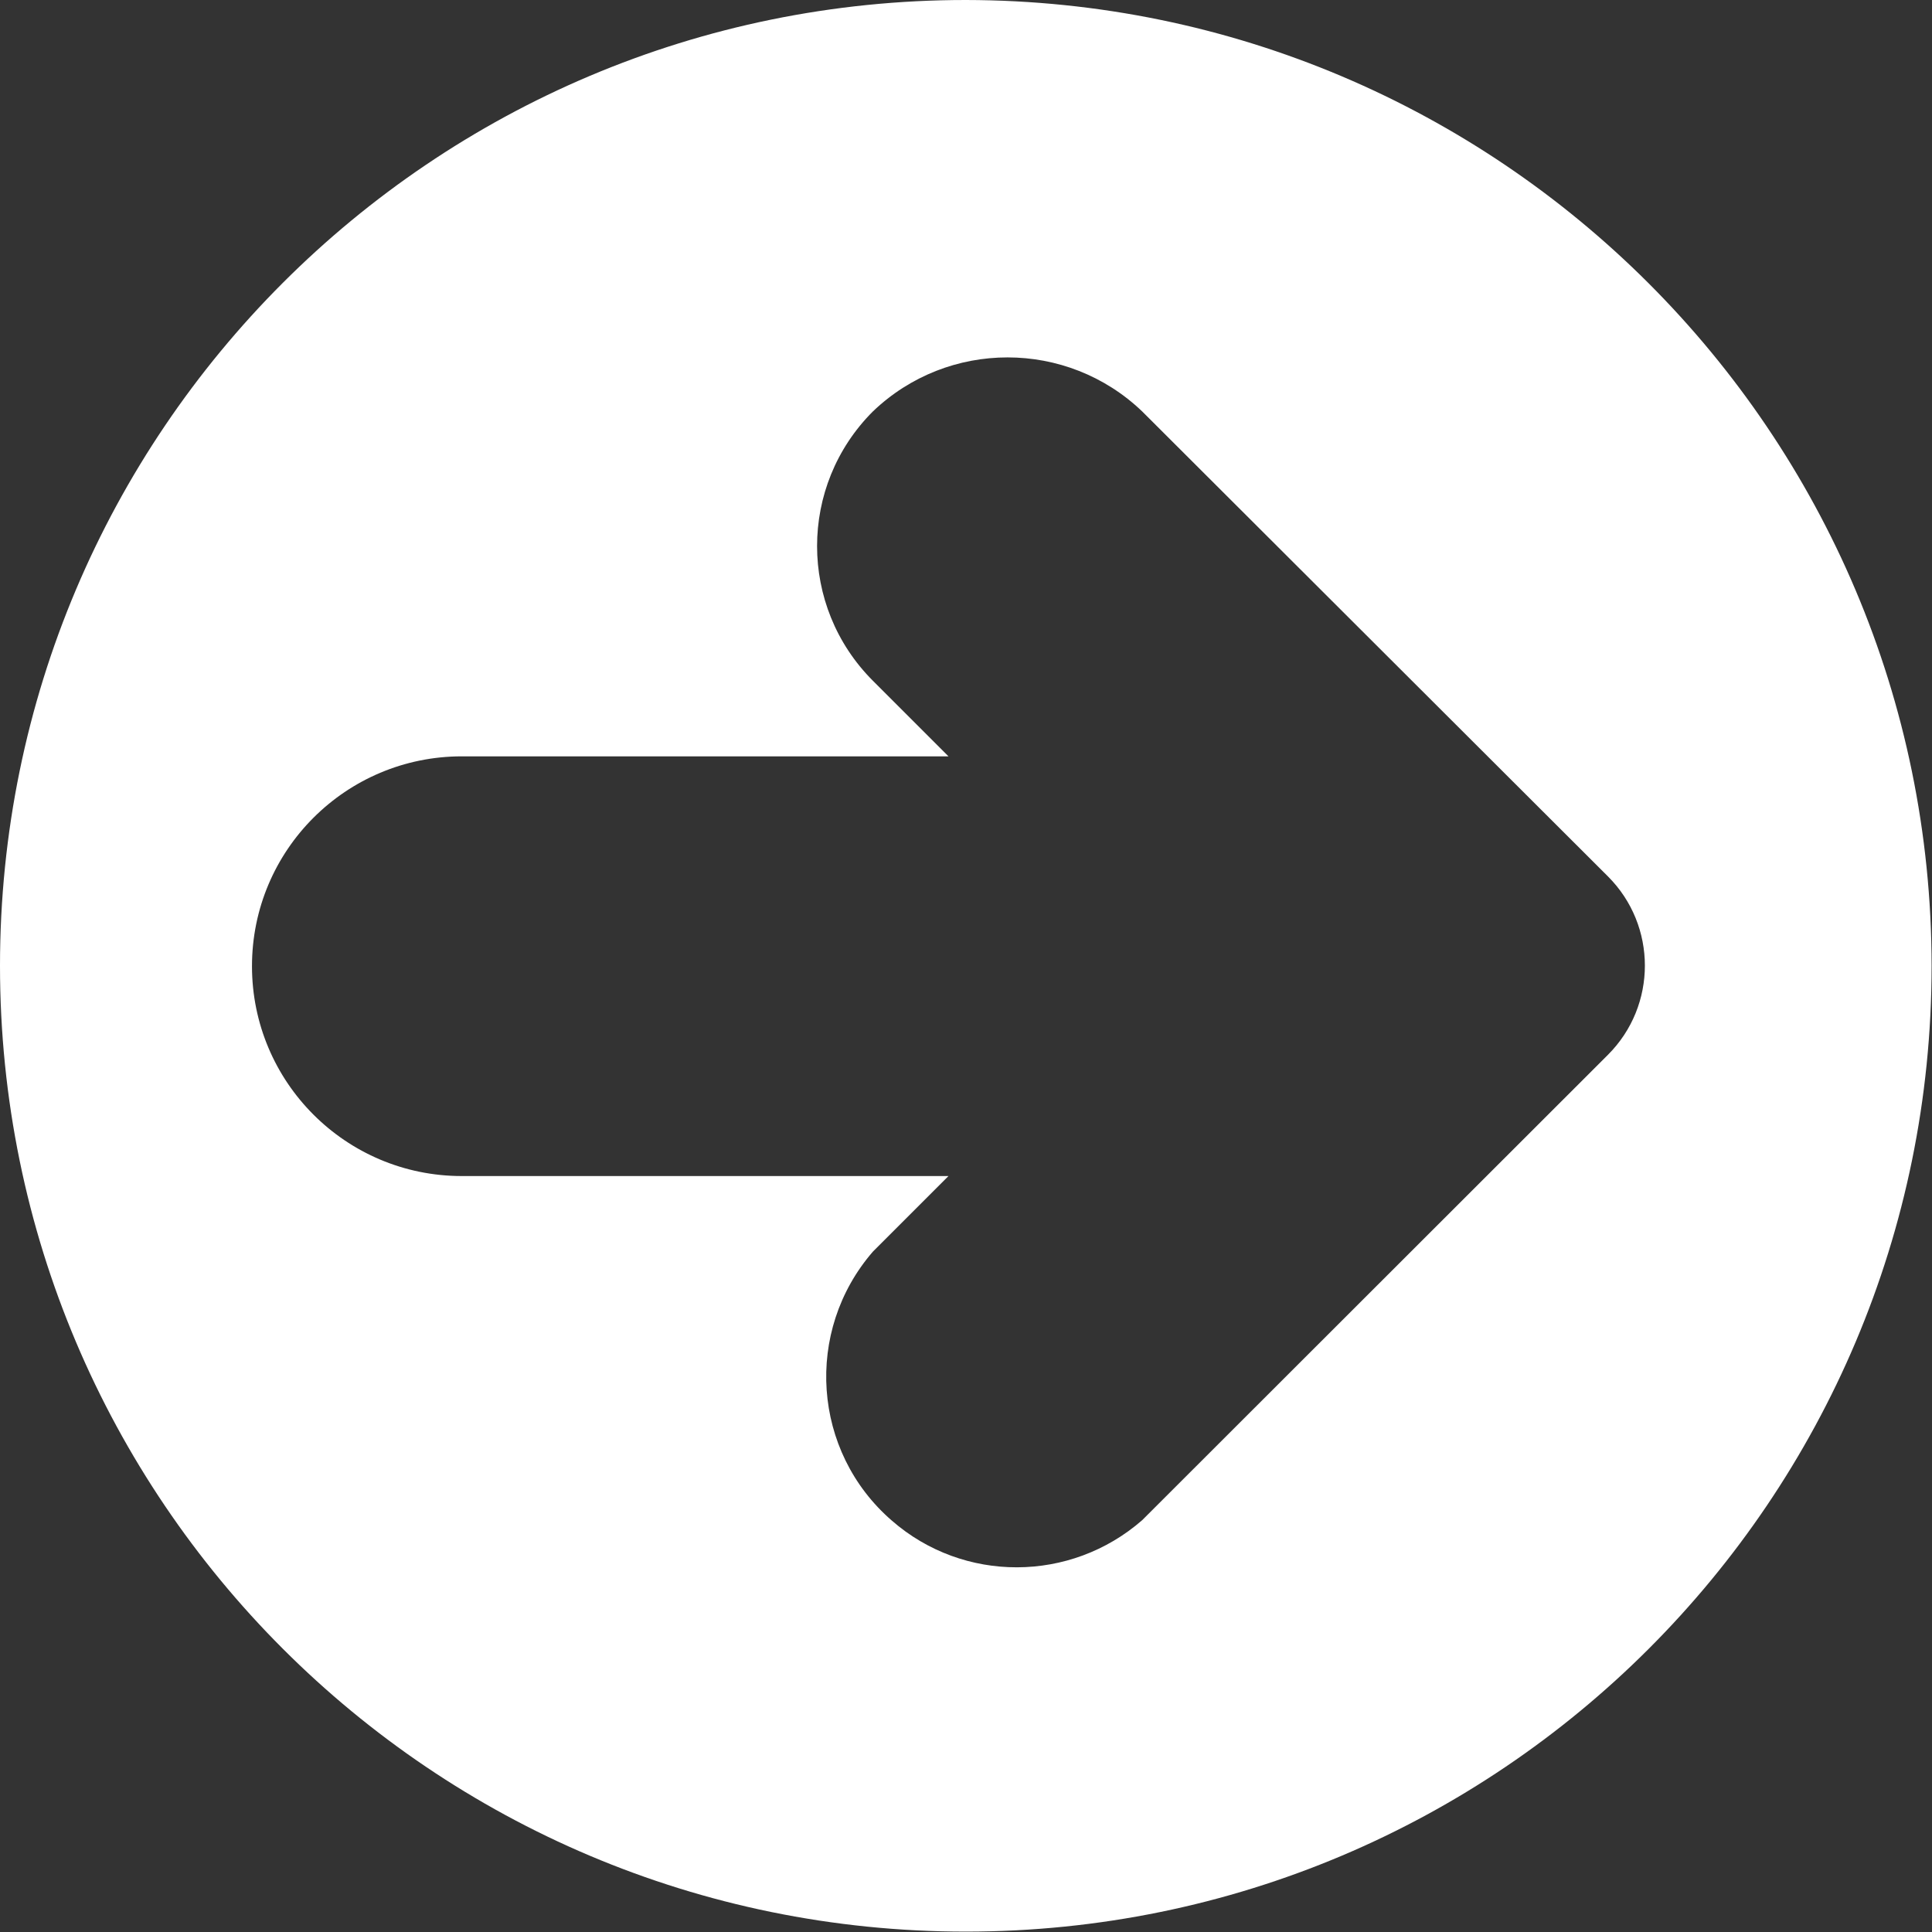
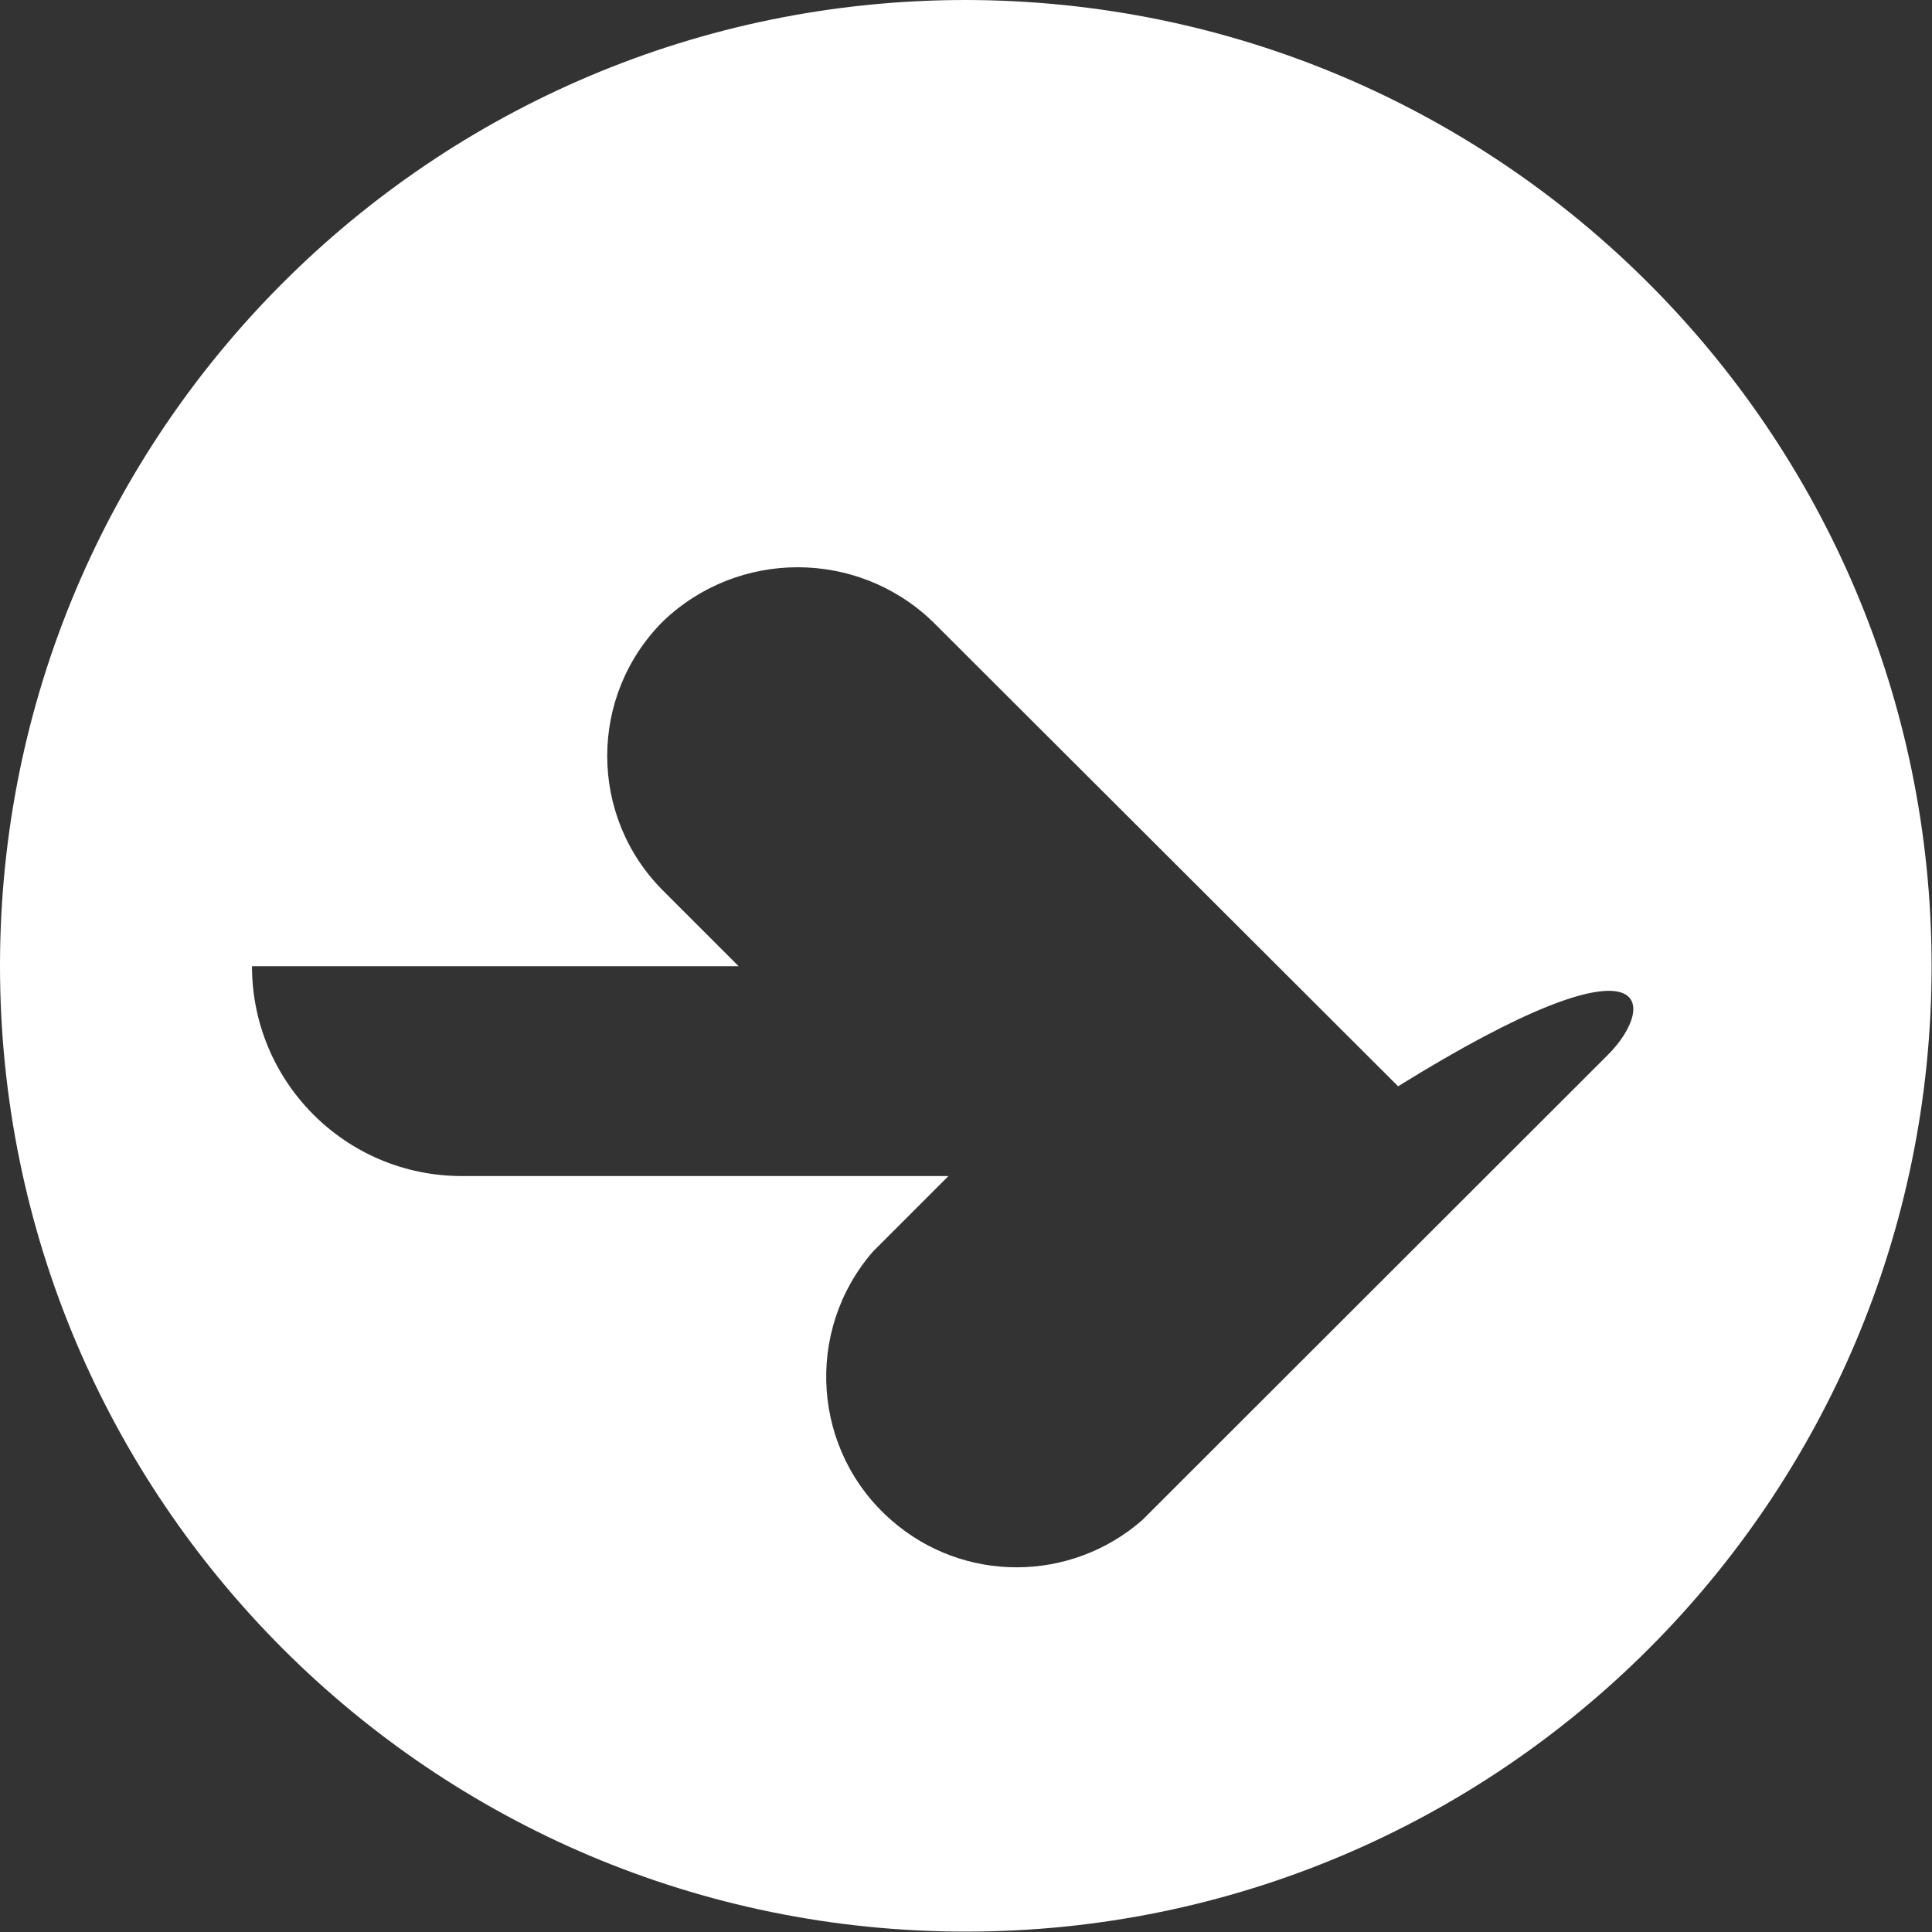
<svg xmlns="http://www.w3.org/2000/svg" version="1.1" id="Capa_1" x="0px" y="0px" viewBox="0 0 490.7 490.7" style="enable-background:new 0 0 490.7 490.7;" xml:space="preserve">
  <rect x="0" y="0" width="490.7" height="490.7" fill="#333333" stroke="none" />
  <style type="text/css">
	.st0{fill:#FFFFFF;}
</style>
-   <path class="st0" d="M245.3,0C109.8,0,0,109.8,0,245.3s109.8,245.3,245.3,245.3s245.3-109.8,245.3-245.3  C490.5,109.9,380.8,0.2,245.3,0z M408.4,267.9L290.1,386.1c-18.2,15.9-45.4,16-63.6,0.1c-20.2-17.5-22.3-48.1-4.8-68.3l19.2-19.2  H117.3c-29.5,0-53.3-23.9-53.3-53.3c0-29.5,23.9-53.3,53.3-53.3h123.6l-19.2-19.2c0,0,0,0,0,0c-18.9-18.9-18.9-49.5,0-68.4  c19.1-18.3,49.3-18.3,68.4,0l118.3,118.1C420.9,235.1,420.9,255.4,408.4,267.9z" />
+   <path class="st0" d="M245.3,0C109.8,0,0,109.8,0,245.3s109.8,245.3,245.3,245.3s245.3-109.8,245.3-245.3  C490.5,109.9,380.8,0.2,245.3,0z M408.4,267.9L290.1,386.1c-18.2,15.9-45.4,16-63.6,0.1c-20.2-17.5-22.3-48.1-4.8-68.3l19.2-19.2  H117.3c-29.5,0-53.3-23.9-53.3-53.3h123.6l-19.2-19.2c0,0,0,0,0,0c-18.9-18.9-18.9-49.5,0-68.4  c19.1-18.3,49.3-18.3,68.4,0l118.3,118.1C420.9,235.1,420.9,255.4,408.4,267.9z" />
</svg>